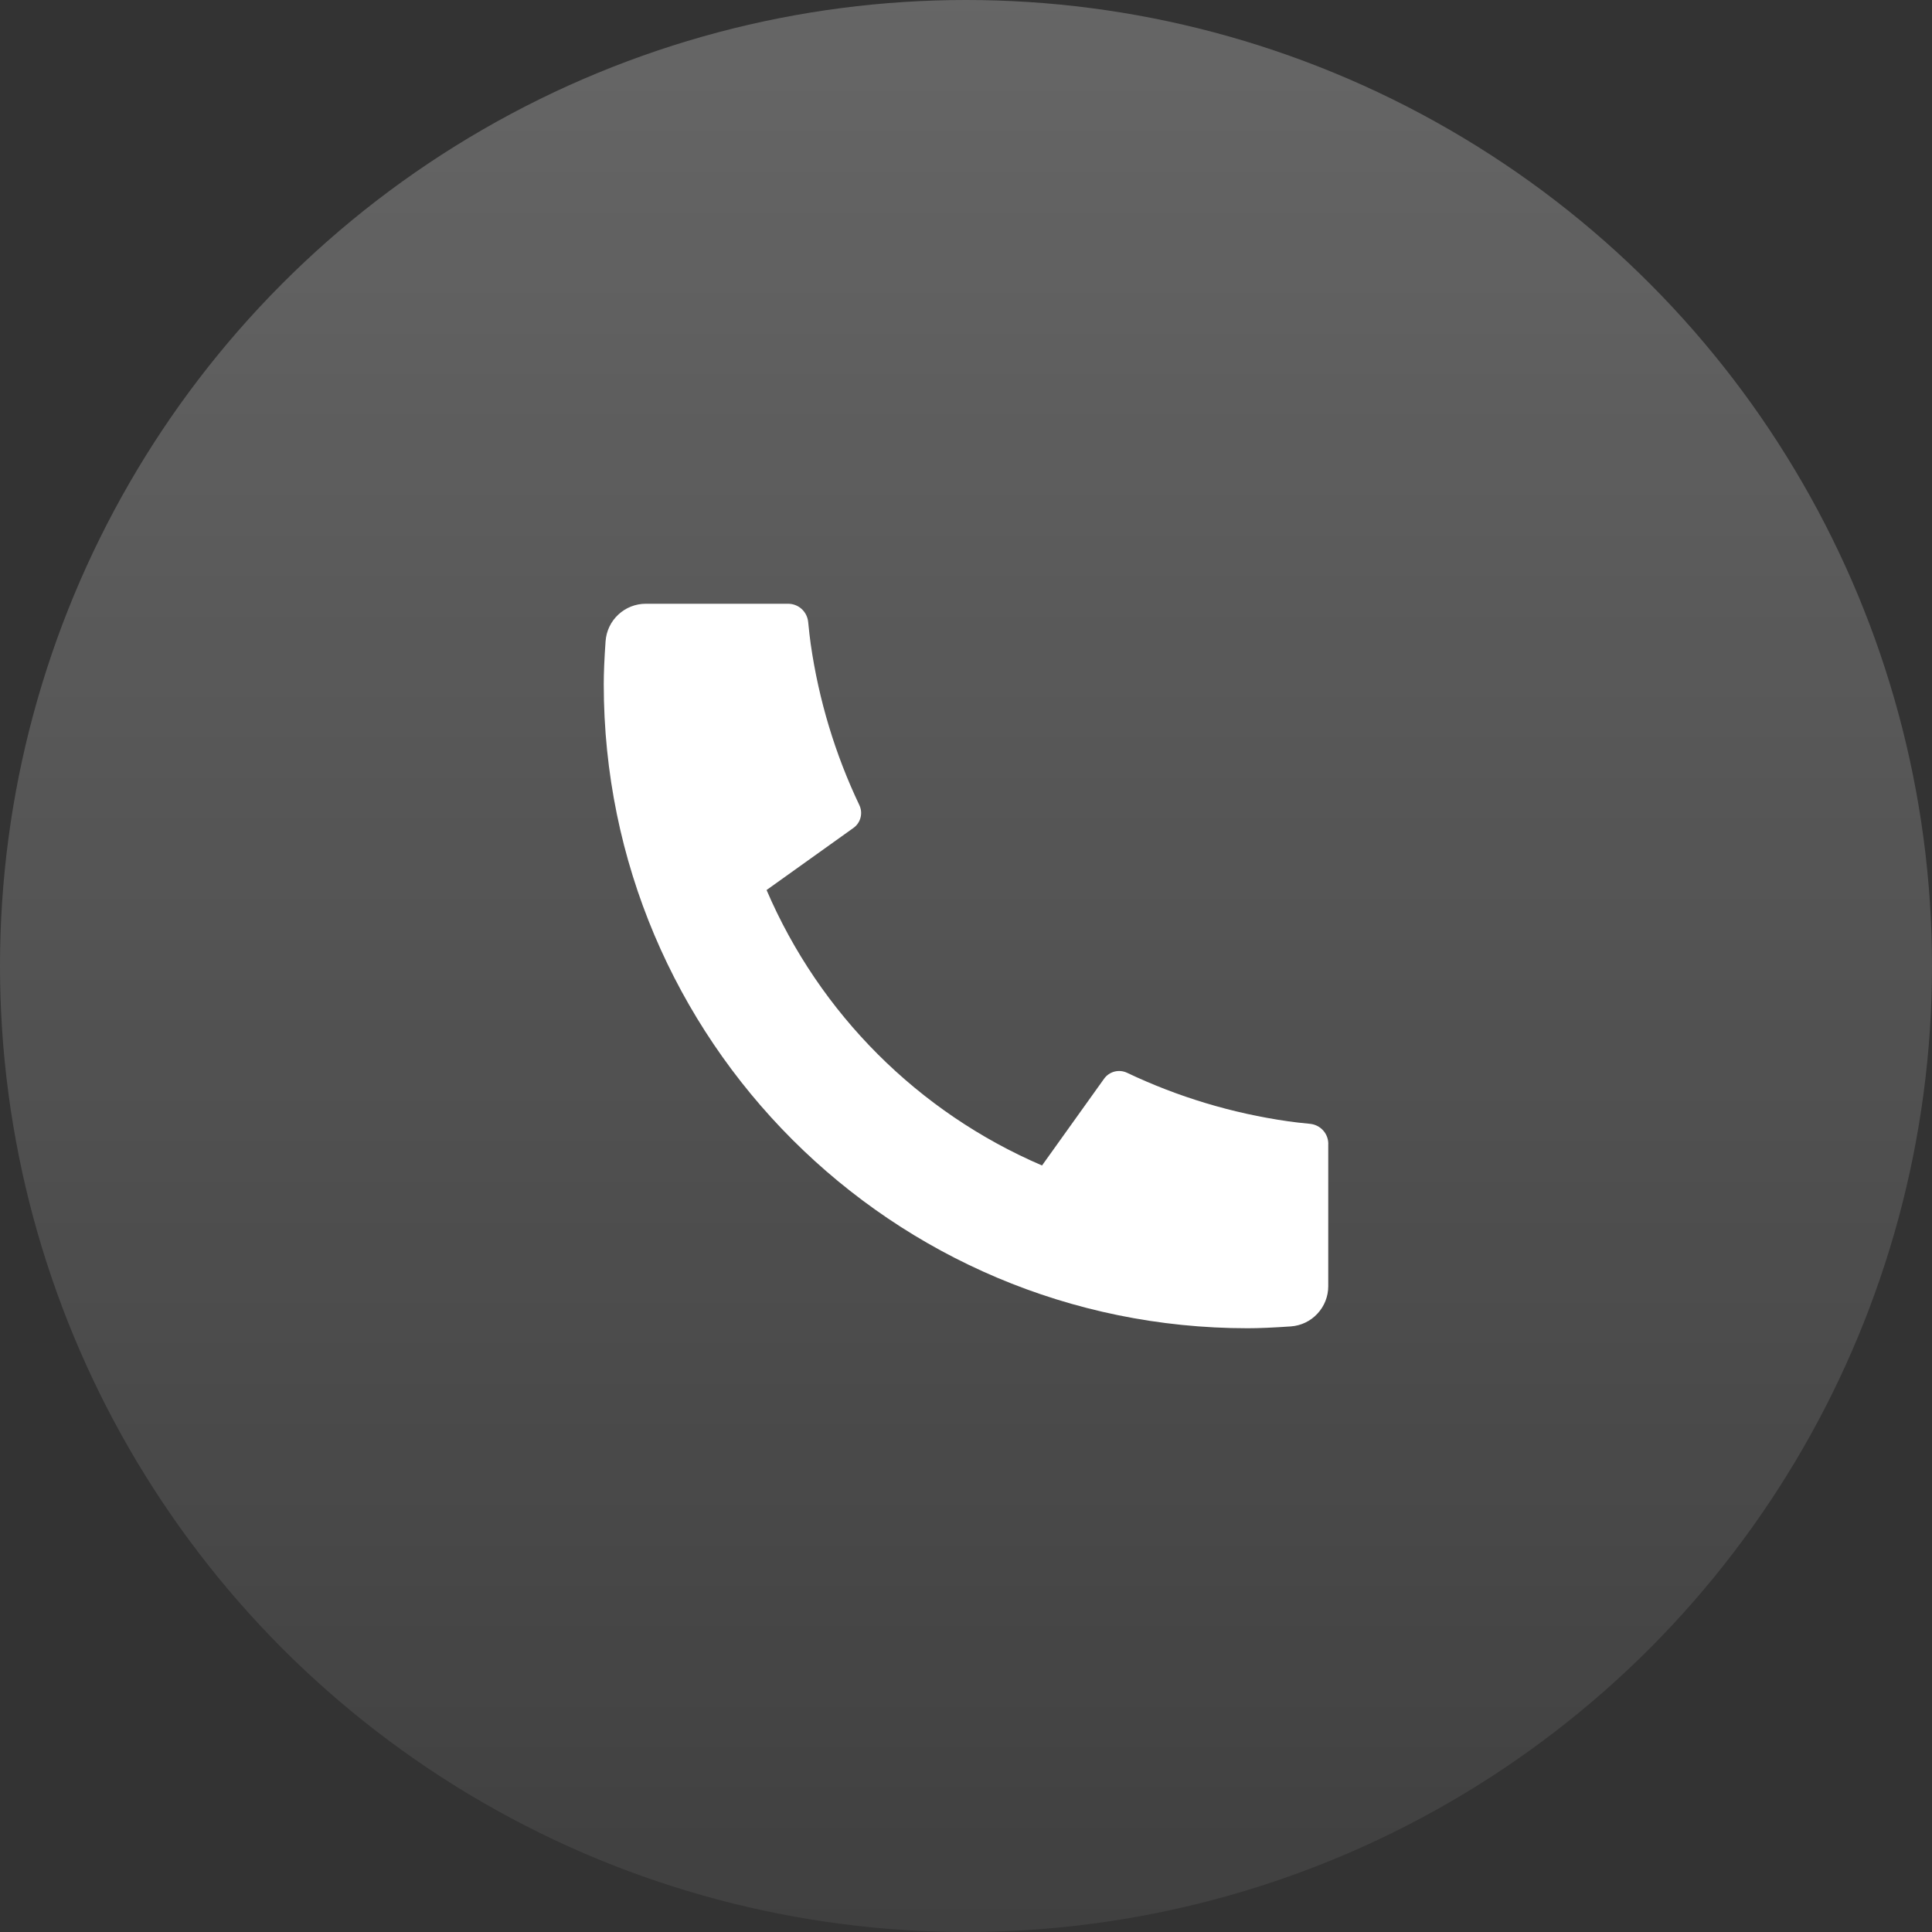
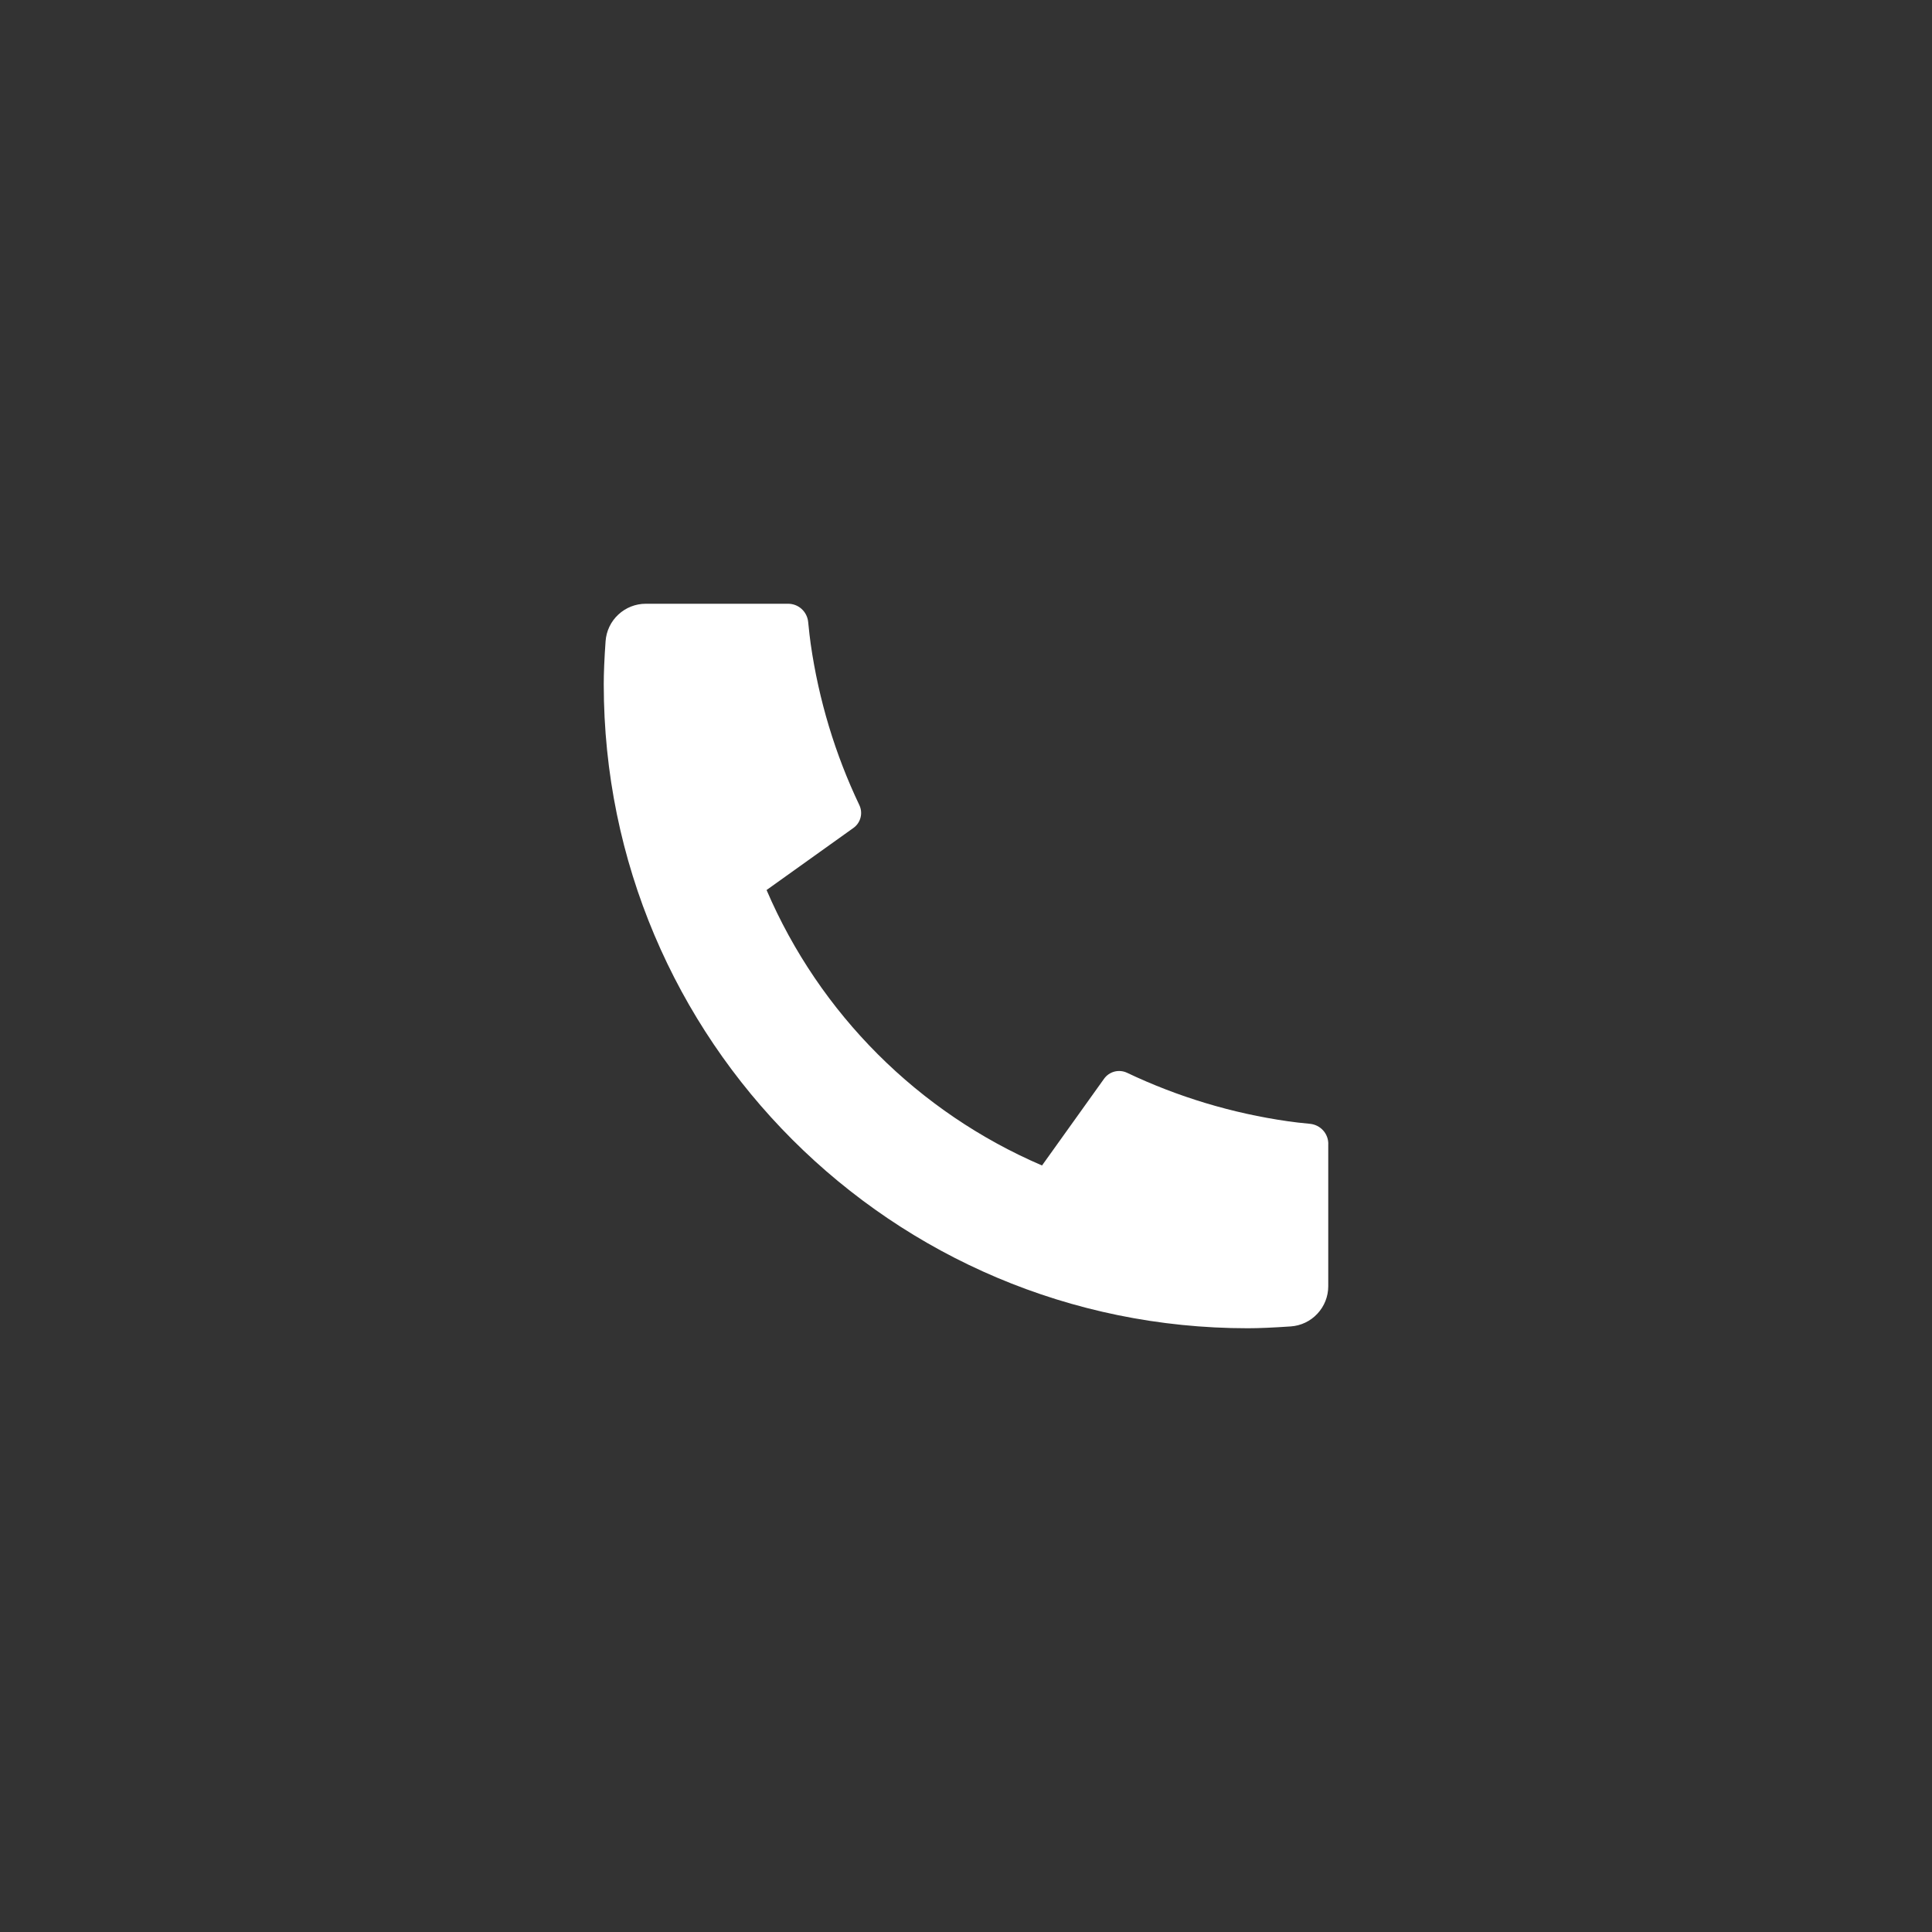
<svg xmlns="http://www.w3.org/2000/svg" width="40" height="40" viewBox="0 0 40 40" fill="none">
  <rect x="0" y="0" width="40" height="40" fill="#333333" stroke="none" />
-   <circle cx="20" cy="20" r="20" fill="url(#paint0_linear_2027_13639)" fill-opacity="0.25" />
  <path d="M27.5 23.683V26.63C27.5 26.841 27.42 27.044 27.276 27.198C27.133 27.353 26.936 27.447 26.725 27.462C26.361 27.487 26.063 27.5 25.833 27.5C18.469 27.5 12.5 21.531 12.5 14.167C12.5 13.937 12.512 13.639 12.538 13.275C12.553 13.065 12.647 12.867 12.802 12.724C12.956 12.58 13.159 12.5 13.37 12.5H16.317C16.42 12.5 16.52 12.538 16.596 12.607C16.673 12.677 16.721 12.772 16.732 12.875C16.751 13.067 16.768 13.219 16.785 13.335C16.951 14.491 17.29 15.615 17.792 16.669C17.871 16.836 17.819 17.035 17.669 17.142L15.871 18.427C16.97 20.989 19.012 23.03 21.574 24.13L22.858 22.335C22.91 22.262 22.986 22.209 23.074 22.186C23.161 22.164 23.253 22.172 23.335 22.211C24.389 22.712 25.513 23.05 26.668 23.215C26.784 23.232 26.937 23.25 27.127 23.268C27.229 23.279 27.325 23.327 27.394 23.404C27.463 23.48 27.501 23.58 27.501 23.683H27.5Z" fill="white" />
  <defs>
    <linearGradient id="paint0_linear_2027_13639" x1="20" y1="0" x2="20" y2="40" gradientUnits="userSpaceOnUse">
      <stop stop-color="white" />
      <stop offset="1" stop-color="white" stop-opacity="0.25" />
    </linearGradient>
  </defs>
</svg>